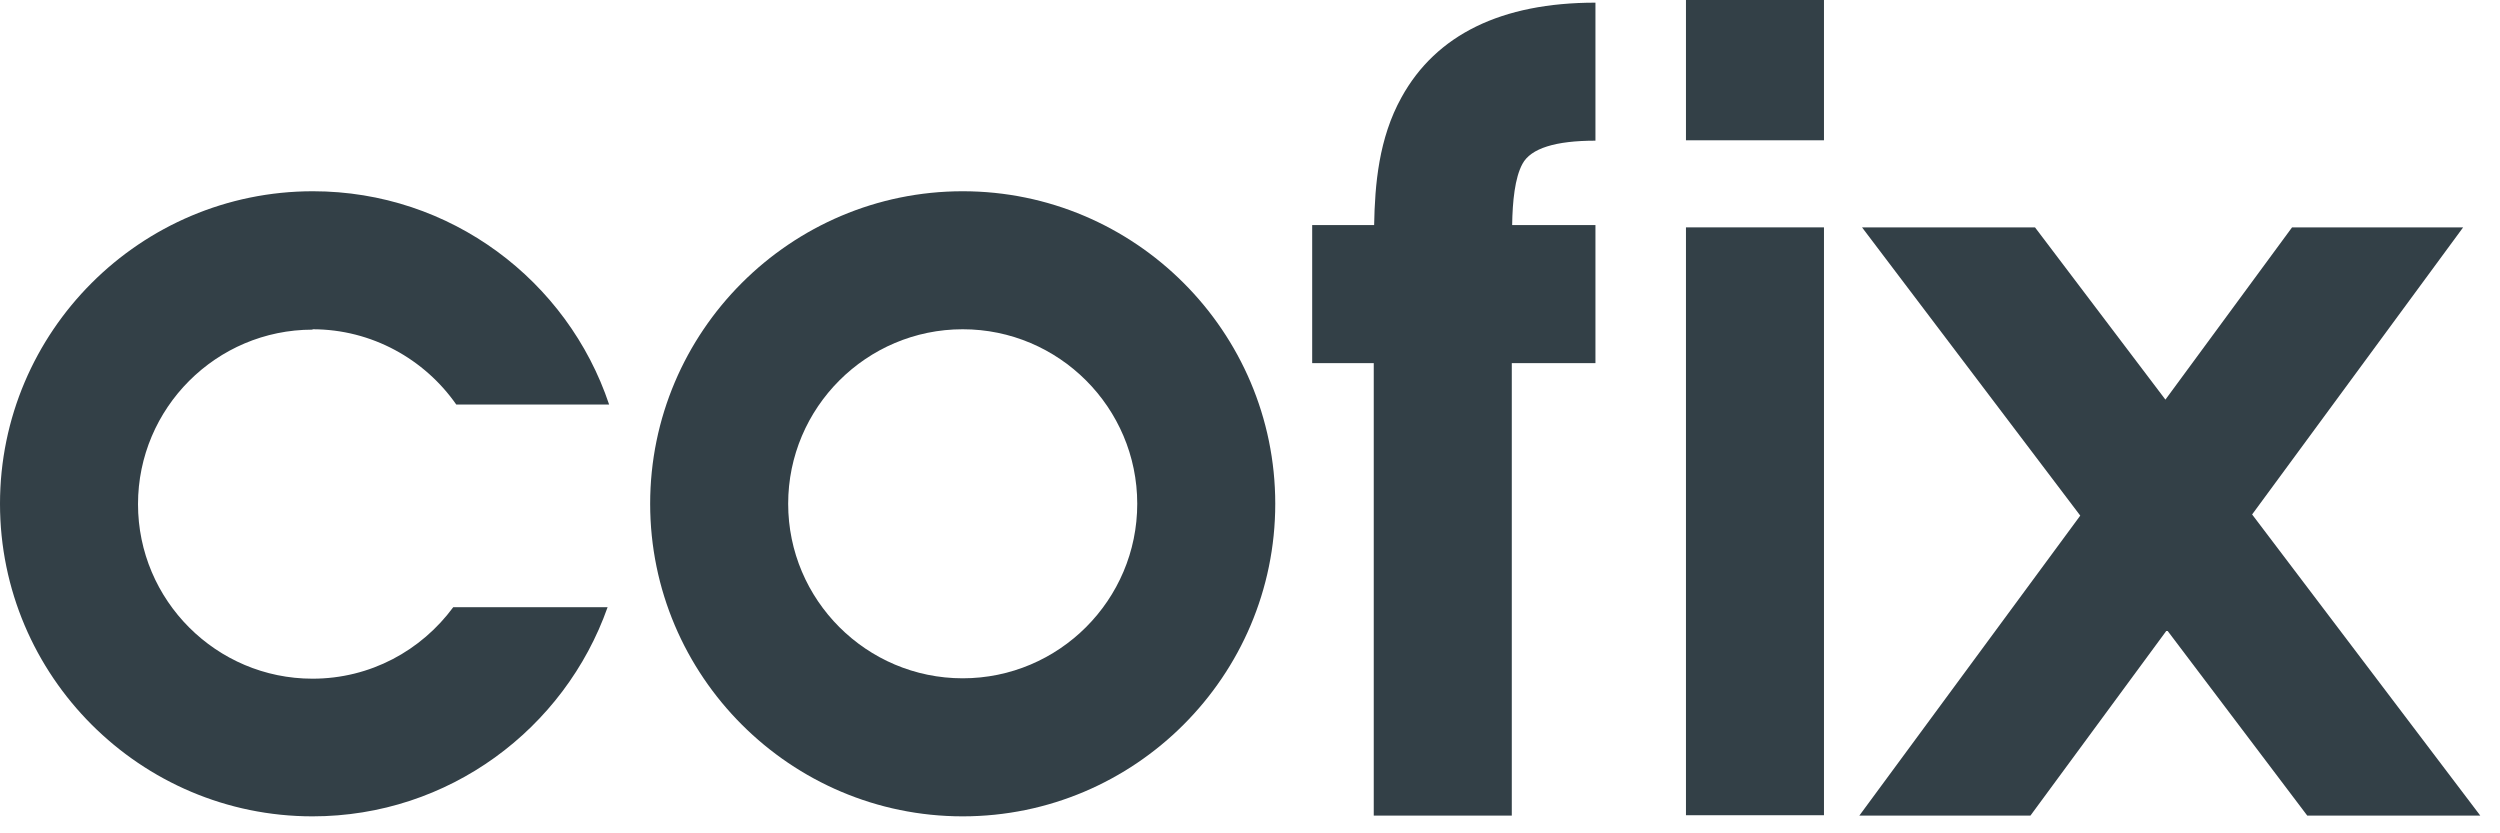
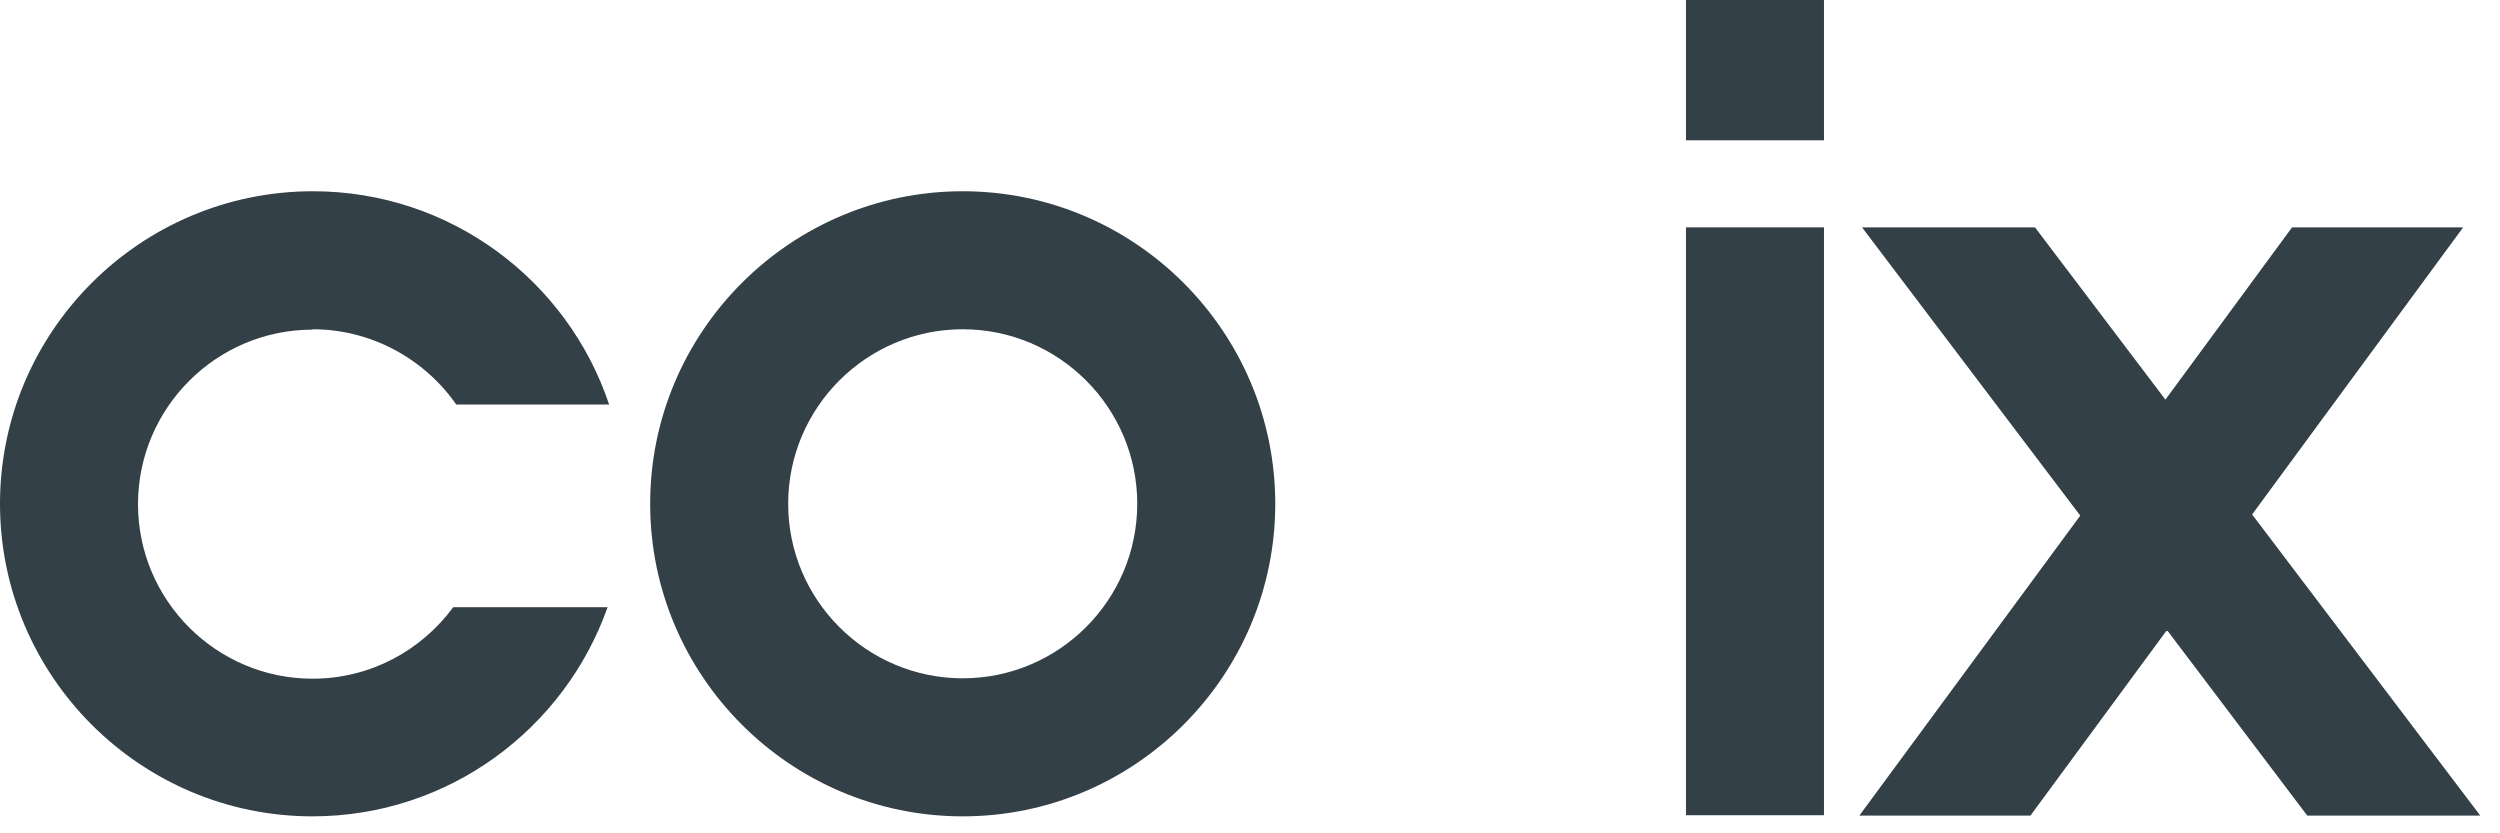
<svg xmlns="http://www.w3.org/2000/svg" width="78" height="26" viewBox="0 0 78 26" fill="none">
  <g id="Group 3638">
    <path id="Vector" d="M30.037 5.967C24.663 5.967 20.285 10.344 20.285 15.718C20.285 21.092 24.663 25.47 30.037 25.47C35.411 25.47 39.788 21.092 39.788 15.718C39.788 10.344 35.411 5.967 30.037 5.967ZM30.037 21.163C27.035 21.163 24.591 18.72 24.591 15.718C24.591 12.717 27.035 10.273 30.037 10.273C33.038 10.273 35.482 12.717 35.482 15.718C35.482 18.72 33.038 21.163 30.037 21.163Z" fill="#334047" />
-     <path id="Vector_2" d="M43.727 3.037C43.016 4.318 42.897 5.754 42.873 7.023H40.94V11.329H42.861V25.446H47.168V11.329H49.778V7.023H47.179C47.191 6.276 47.263 5.552 47.5 5.113C47.761 4.627 48.532 4.389 49.778 4.389V0.083C46.847 0.083 44.807 1.08 43.727 3.037Z" fill="#334047" />
-     <path id="Vector_3" d="M56.908 7.094H52.602V25.435H56.908V7.094Z" fill="#334047" />
+     <path id="Vector_3" d="M56.908 7.094H52.602V25.435H56.908V7.094" fill="#334047" />
    <path id="Vector_4" d="M56.908 0H52.602V4.377H56.908V0Z" fill="#334047" />
    <path id="Vector_5" d="M9.751 10.273C11.602 10.273 13.251 11.21 14.236 12.622H19.005C17.712 8.755 14.058 5.967 9.763 5.967C4.377 5.967 0 10.344 0 15.718C0 21.092 4.377 25.47 9.751 25.47C13.998 25.47 17.617 22.741 18.957 18.945H14.141C13.144 20.297 11.555 21.175 9.751 21.175C6.75 21.175 4.306 18.732 4.306 15.73C4.306 12.729 6.75 10.285 9.751 10.285V10.273Z" fill="#334047" />
    <path id="Vector_6" d="M70.266 16.051L76.85 7.094H71.512L67.561 12.468L63.492 7.094H58.095L64.904 16.087L58.012 25.446H63.35L67.609 19.657L71.986 25.446H77.384L70.266 16.051Z" fill="#334047" />
  </g>
</svg>